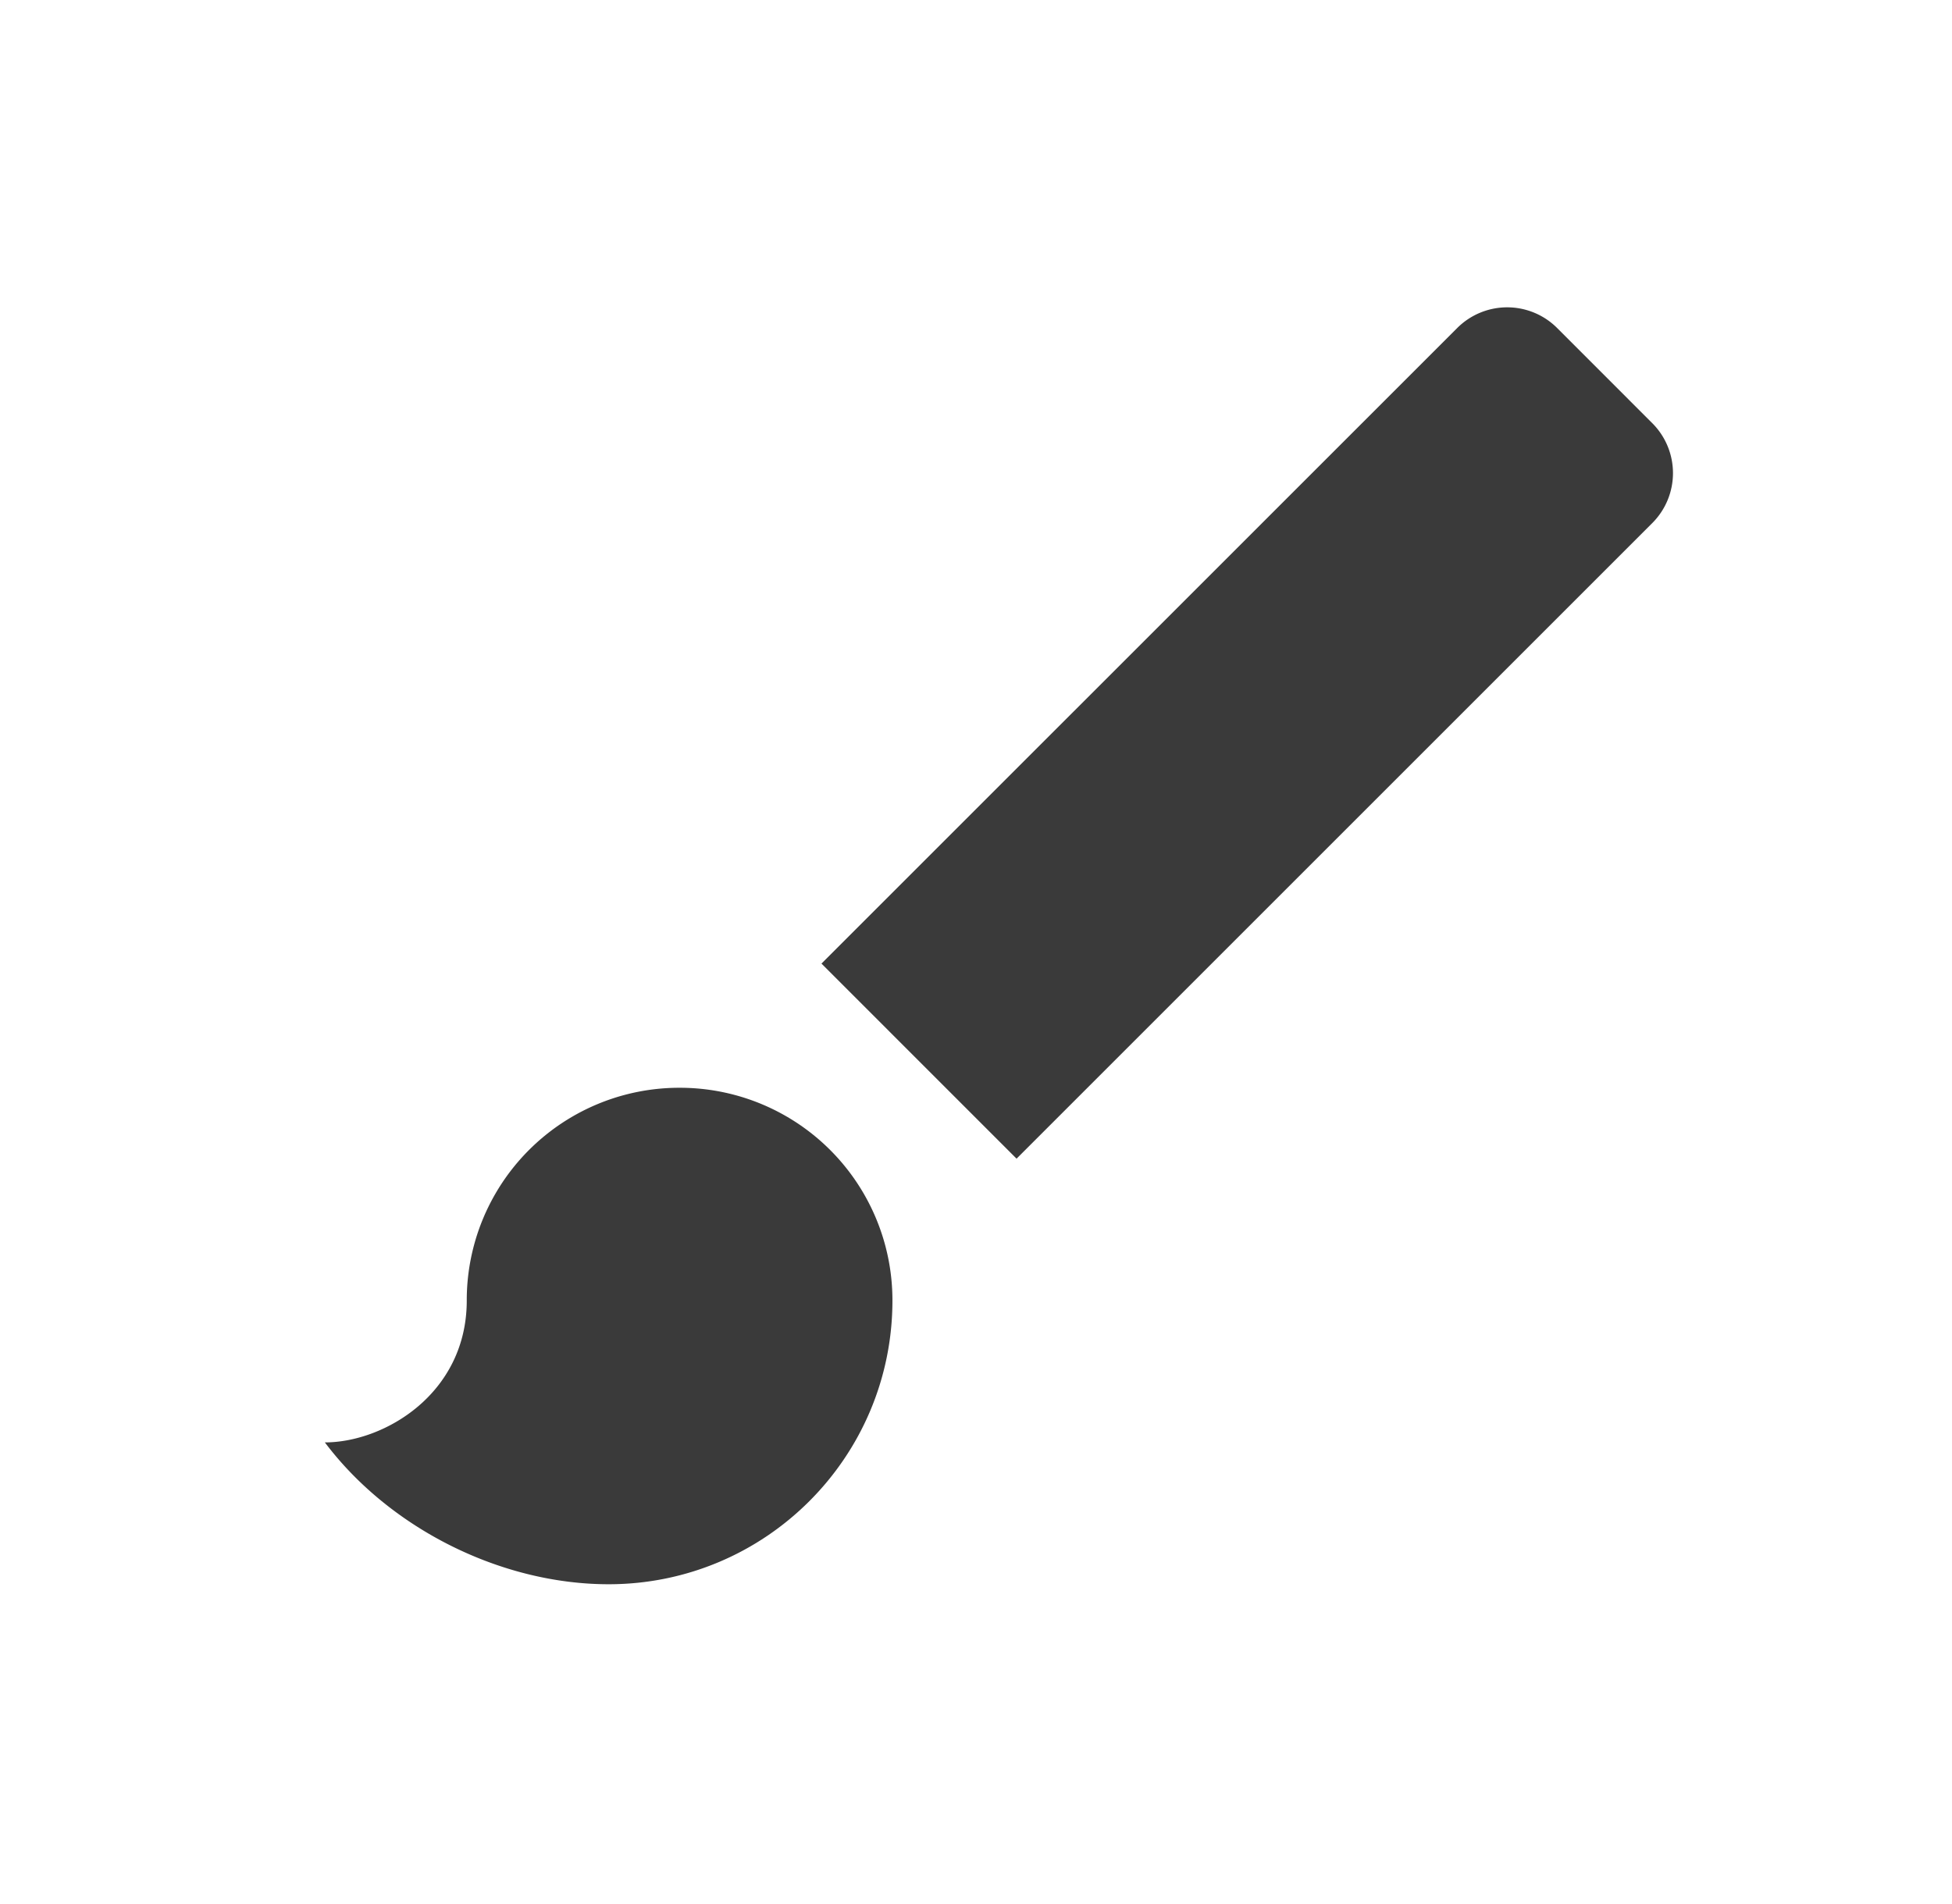
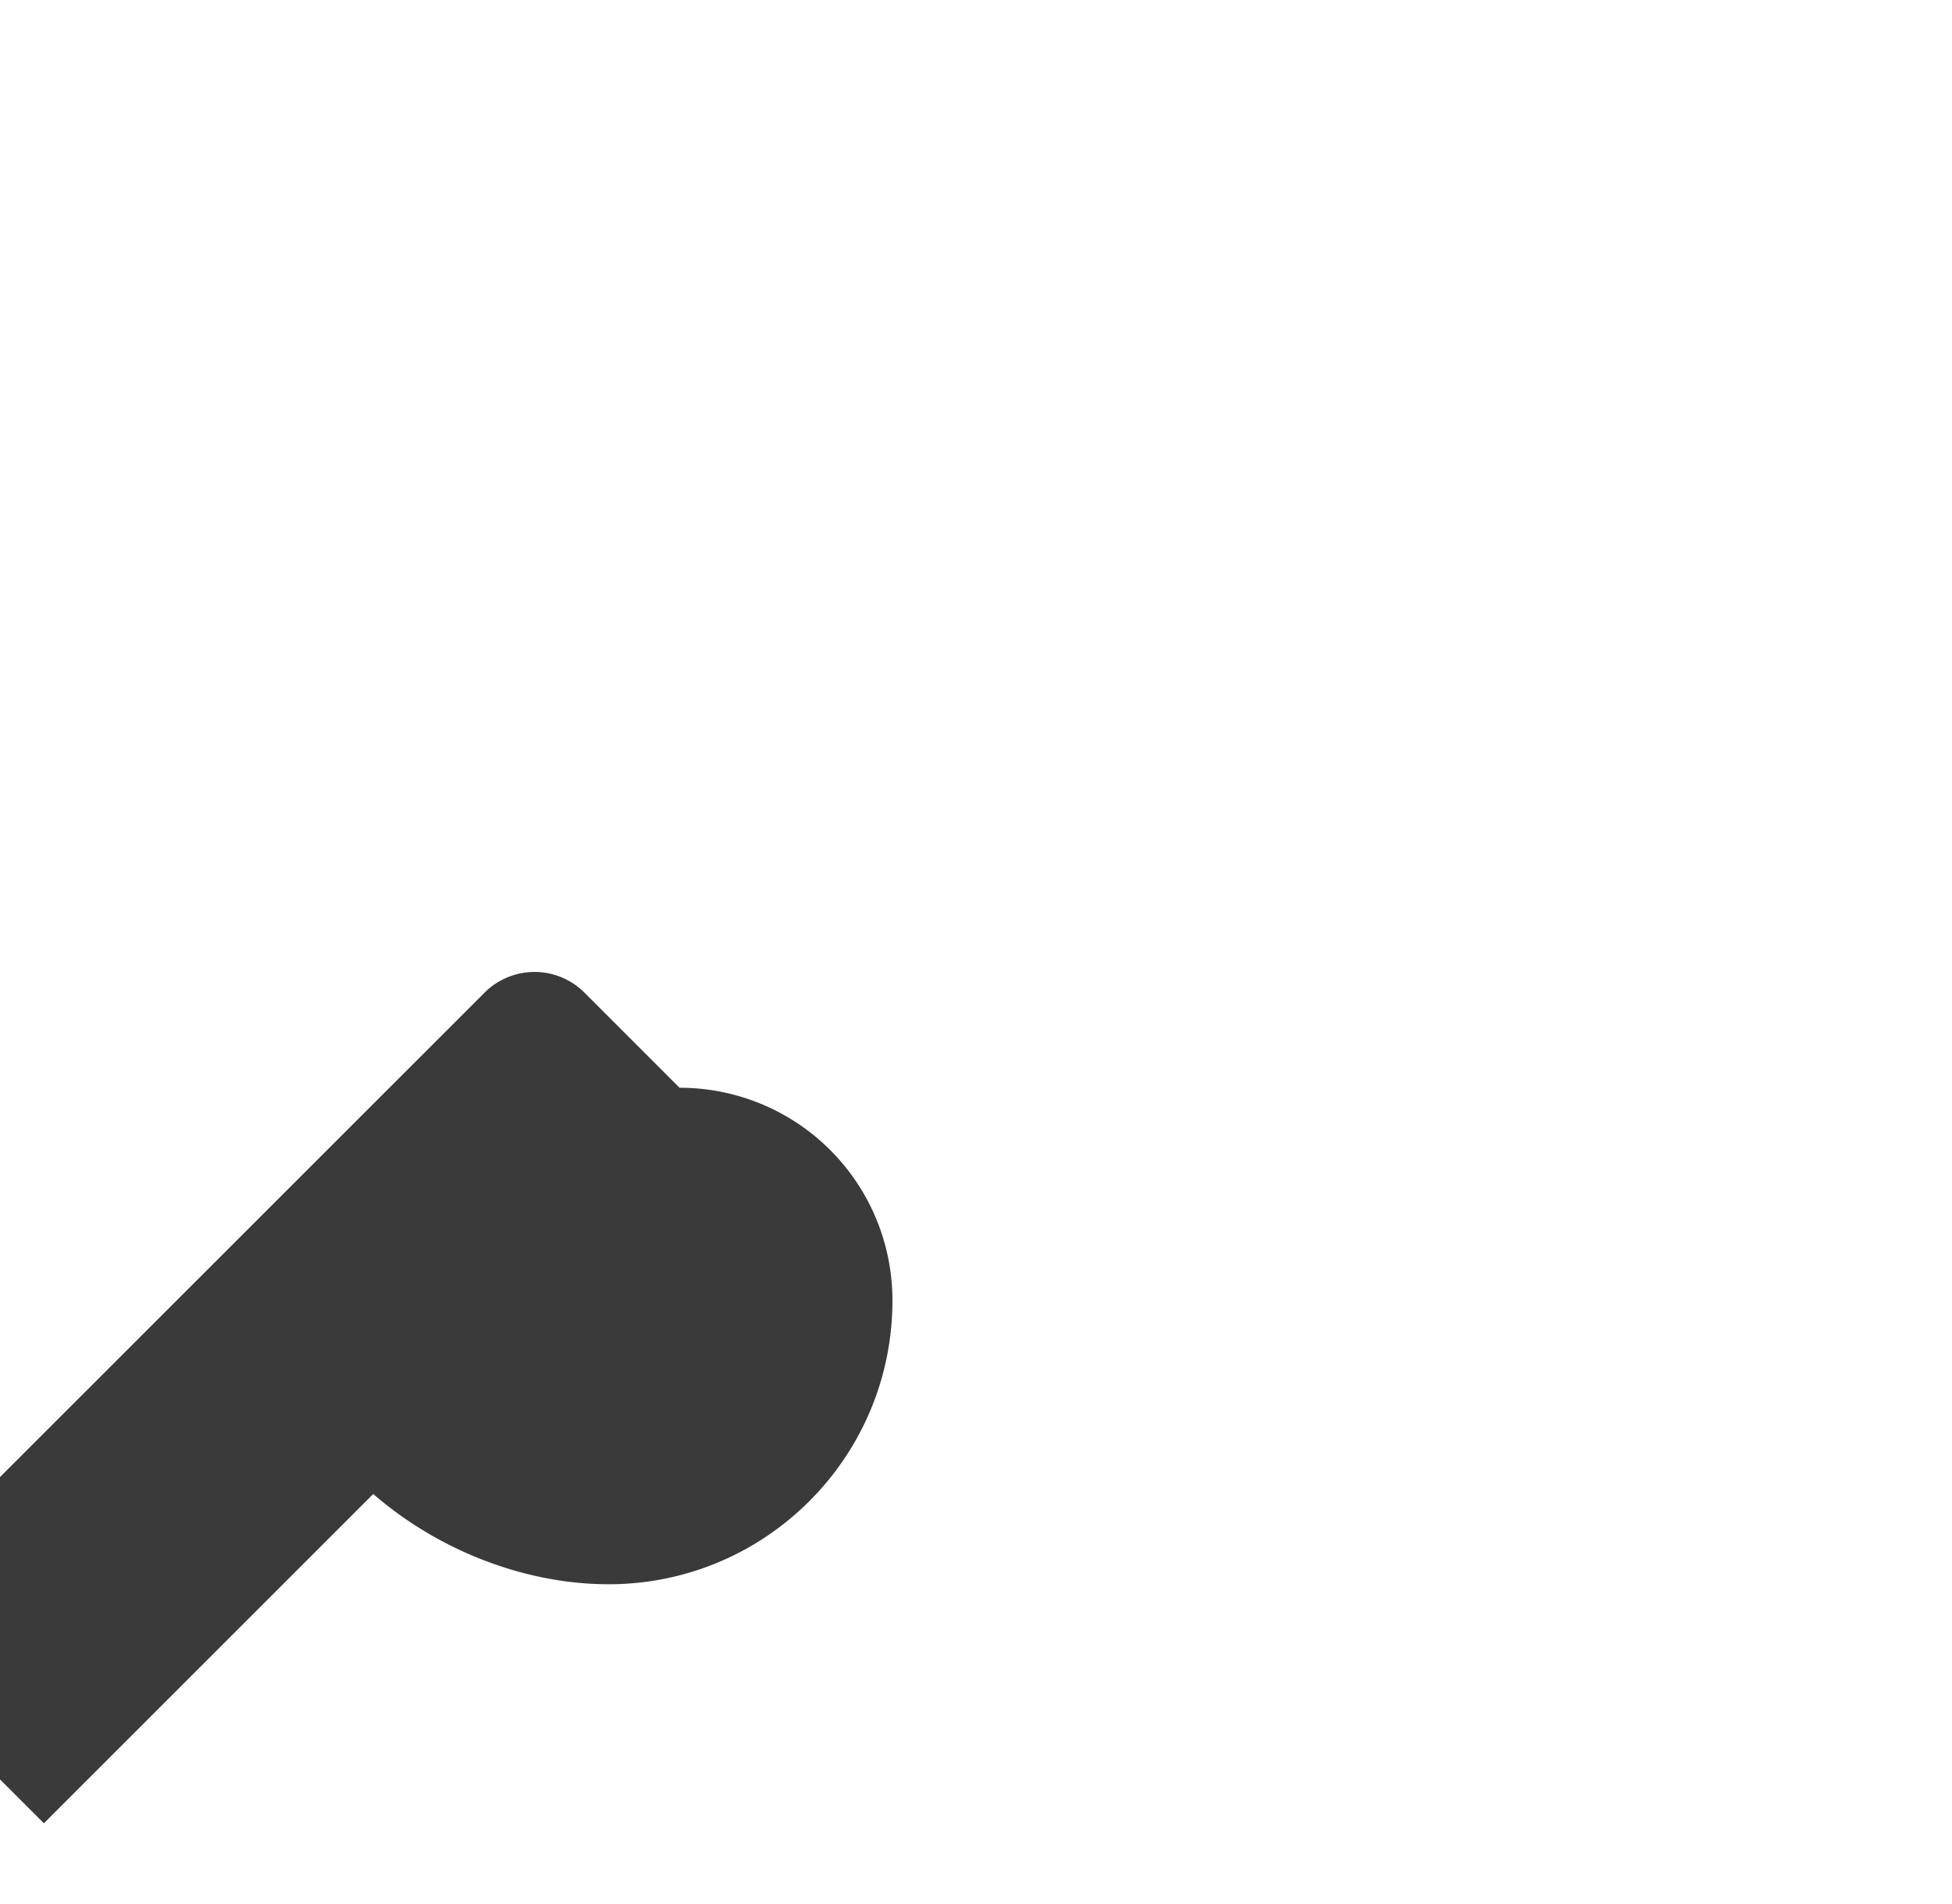
<svg xmlns="http://www.w3.org/2000/svg" width="89.241" height="87.058" viewBox="0 0 89.241 87.058">
-   <path fill="#3A3A3A" d="M31.069 49.74a9.716 9.716 0 0 0-9.73 9.73c0 4.25-3.763 6.486-6.487 6.486 2.983 3.96 8.077 6.486 12.974 6.486 7.168 0 12.974-5.805 12.974-12.973a9.717 9.717 0 0 0-9.731-9.729zm44.468-30.391l-4.345-4.347a3.23 3.23 0 0 0-4.574 0l-29.062 29.06 8.919 8.92 29.061-29.061a3.23 3.23 0 0 0 .001-4.572z" />
+   <path fill="#3A3A3A" d="M31.069 49.74a9.716 9.716 0 0 0-9.73 9.73c0 4.25-3.763 6.486-6.487 6.486 2.983 3.96 8.077 6.486 12.974 6.486 7.168 0 12.974-5.805 12.974-12.973a9.717 9.717 0 0 0-9.731-9.729zl-4.345-4.347a3.23 3.23 0 0 0-4.574 0l-29.062 29.06 8.919 8.92 29.061-29.061a3.23 3.23 0 0 0 .001-4.572z" />
</svg>